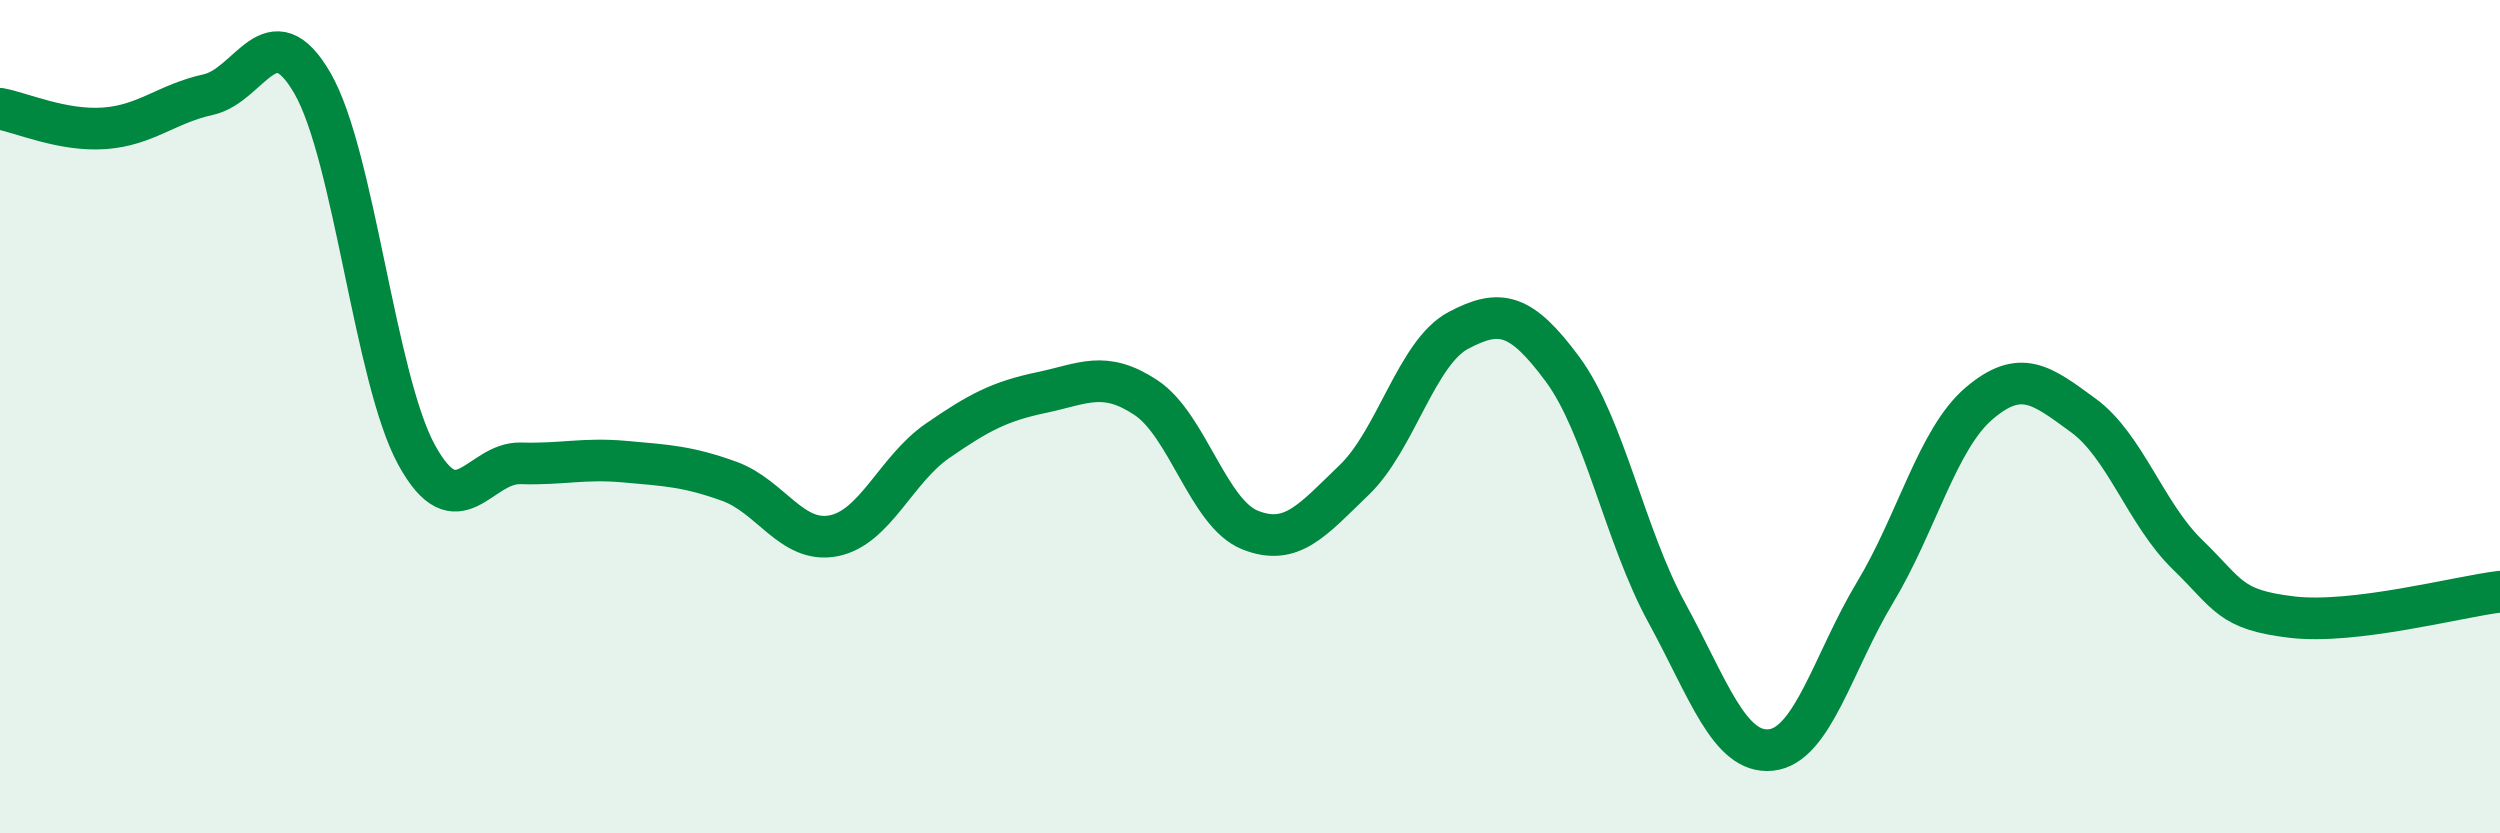
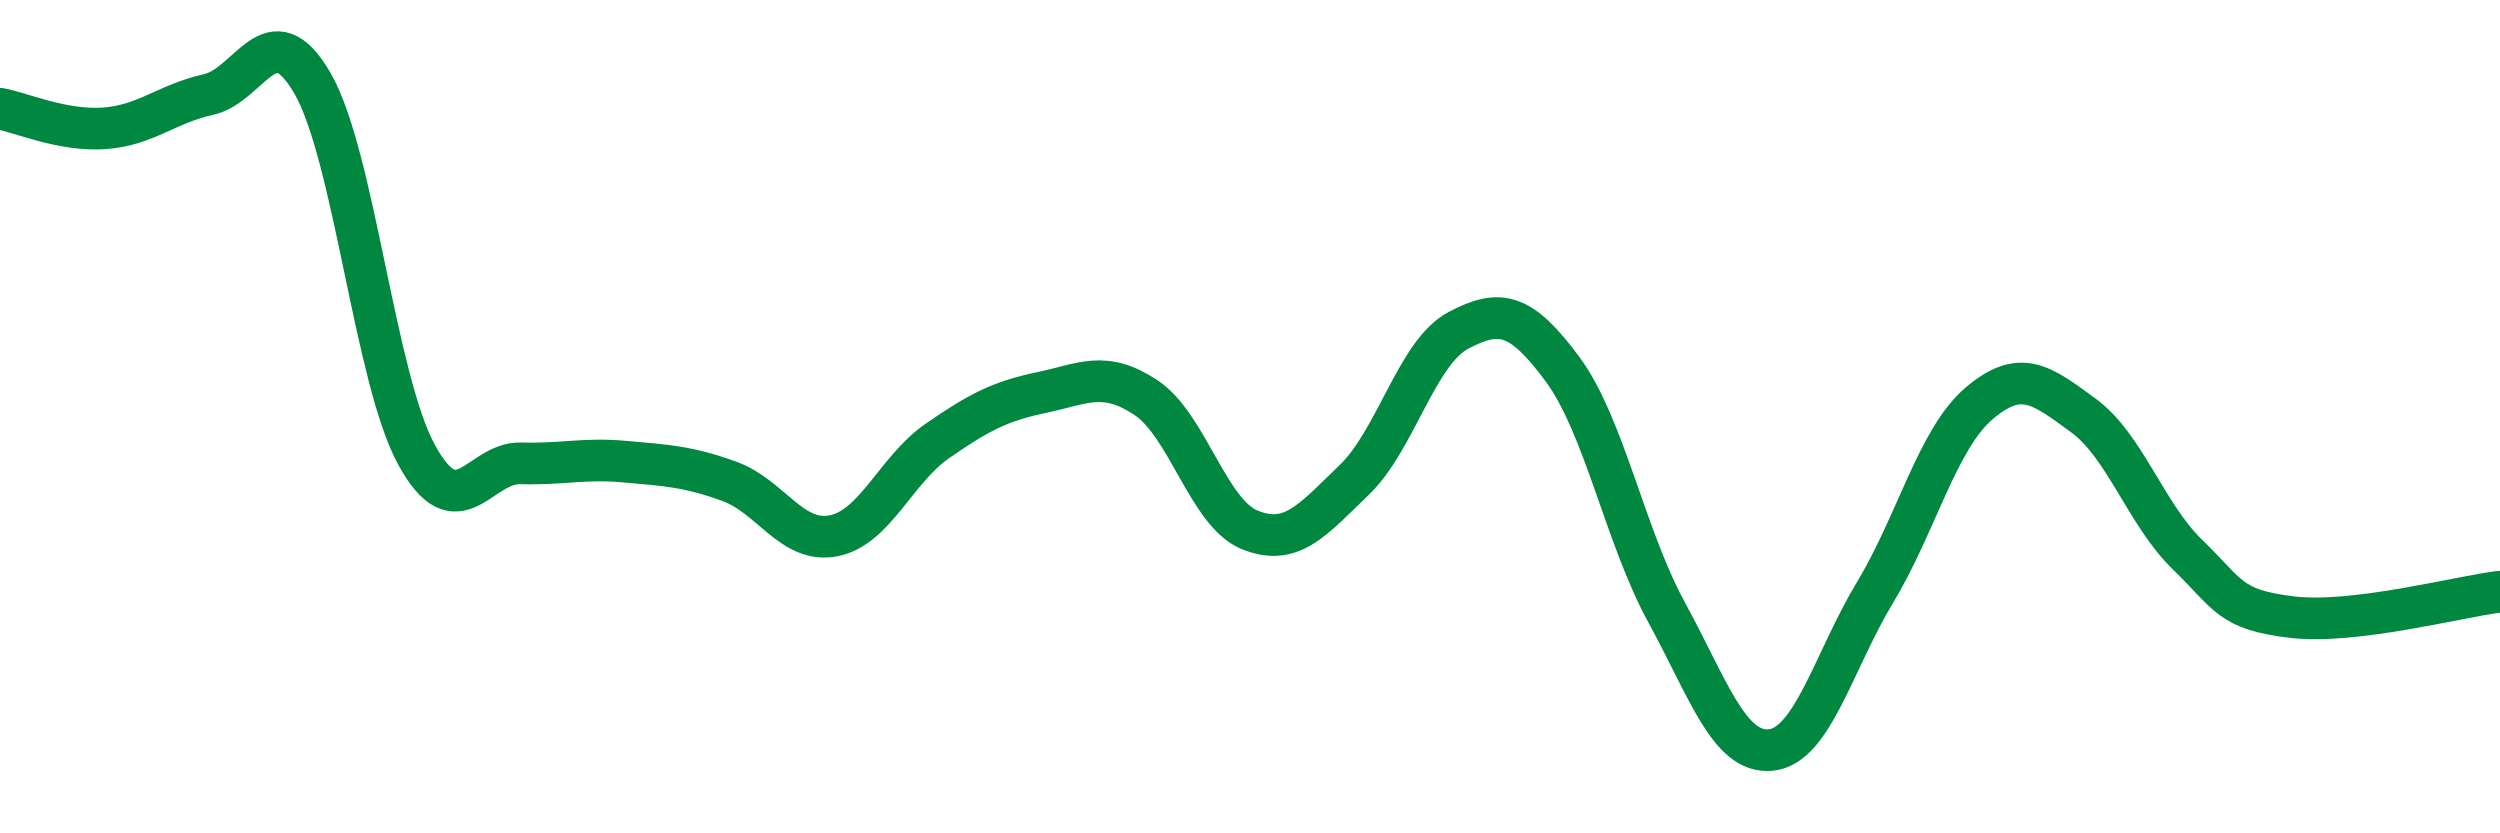
<svg xmlns="http://www.w3.org/2000/svg" width="60" height="20" viewBox="0 0 60 20">
-   <path d="M 0,2.61 C 0.5,2.7 1.5,3.15 2.5,3.08 C 3.5,3.01 4,2.49 5,2.27 C 6,2.05 6.5,0.27 7.5,2 C 8.5,3.73 9,9.1 10,10.92 C 11,12.74 11.5,11.09 12.5,11.12 C 13.5,11.15 14,10.99 15,11.08 C 16,11.17 16.5,11.19 17.5,11.55 C 18.5,11.91 19,13.05 20,12.86 C 21,12.67 21.5,11.27 22.5,10.58 C 23.5,9.89 24,9.63 25,9.42 C 26,9.21 26.5,8.88 27.5,9.54 C 28.5,10.2 29,12.32 30,12.72 C 31,13.12 31.5,12.48 32.5,11.52 C 33.5,10.56 34,8.46 35,7.93 C 36,7.4 36.5,7.51 37.5,8.86 C 38.5,10.21 39,12.87 40,14.7 C 41,16.53 41.5,18.1 42.5,18 C 43.5,17.9 44,15.88 45,14.22 C 46,12.56 46.5,10.53 47.5,9.68 C 48.5,8.83 49,9.24 50,9.97 C 51,10.7 51.5,12.34 52.5,13.31 C 53.5,14.28 53.5,14.63 55,14.81 C 56.5,14.99 59,14.32 60,14.2L60 20L0 20Z" fill="#008740" opacity="0.1" stroke-linecap="round" stroke-linejoin="round" />
  <path d="M 0,2.61 C 0.5,2.7 1.5,3.15 2.5,3.08 C 3.5,3.01 4,2.49 5,2.27 C 6,2.05 6.5,0.27 7.5,2 C 8.5,3.73 9,9.1 10,10.92 C 11,12.74 11.5,11.09 12.5,11.12 C 13.5,11.15 14,10.99 15,11.08 C 16,11.17 16.5,11.19 17.5,11.55 C 18.5,11.91 19,13.05 20,12.86 C 21,12.67 21.5,11.27 22.5,10.58 C 23.5,9.89 24,9.63 25,9.42 C 26,9.21 26.5,8.88 27.5,9.54 C 28.5,10.2 29,12.32 30,12.72 C 31,13.12 31.5,12.48 32.5,11.52 C 33.5,10.56 34,8.46 35,7.93 C 36,7.4 36.5,7.51 37.5,8.86 C 38.5,10.21 39,12.87 40,14.7 C 41,16.53 41.5,18.1 42.5,18 C 43.5,17.9 44,15.88 45,14.22 C 46,12.56 46.5,10.53 47.5,9.68 C 48.5,8.83 49,9.24 50,9.97 C 51,10.7 51.5,12.34 52.5,13.31 C 53.5,14.28 53.5,14.63 55,14.81 C 56.5,14.99 59,14.32 60,14.2" stroke="#008740" stroke-width="1" fill="none" stroke-linecap="round" stroke-linejoin="round" />
</svg>